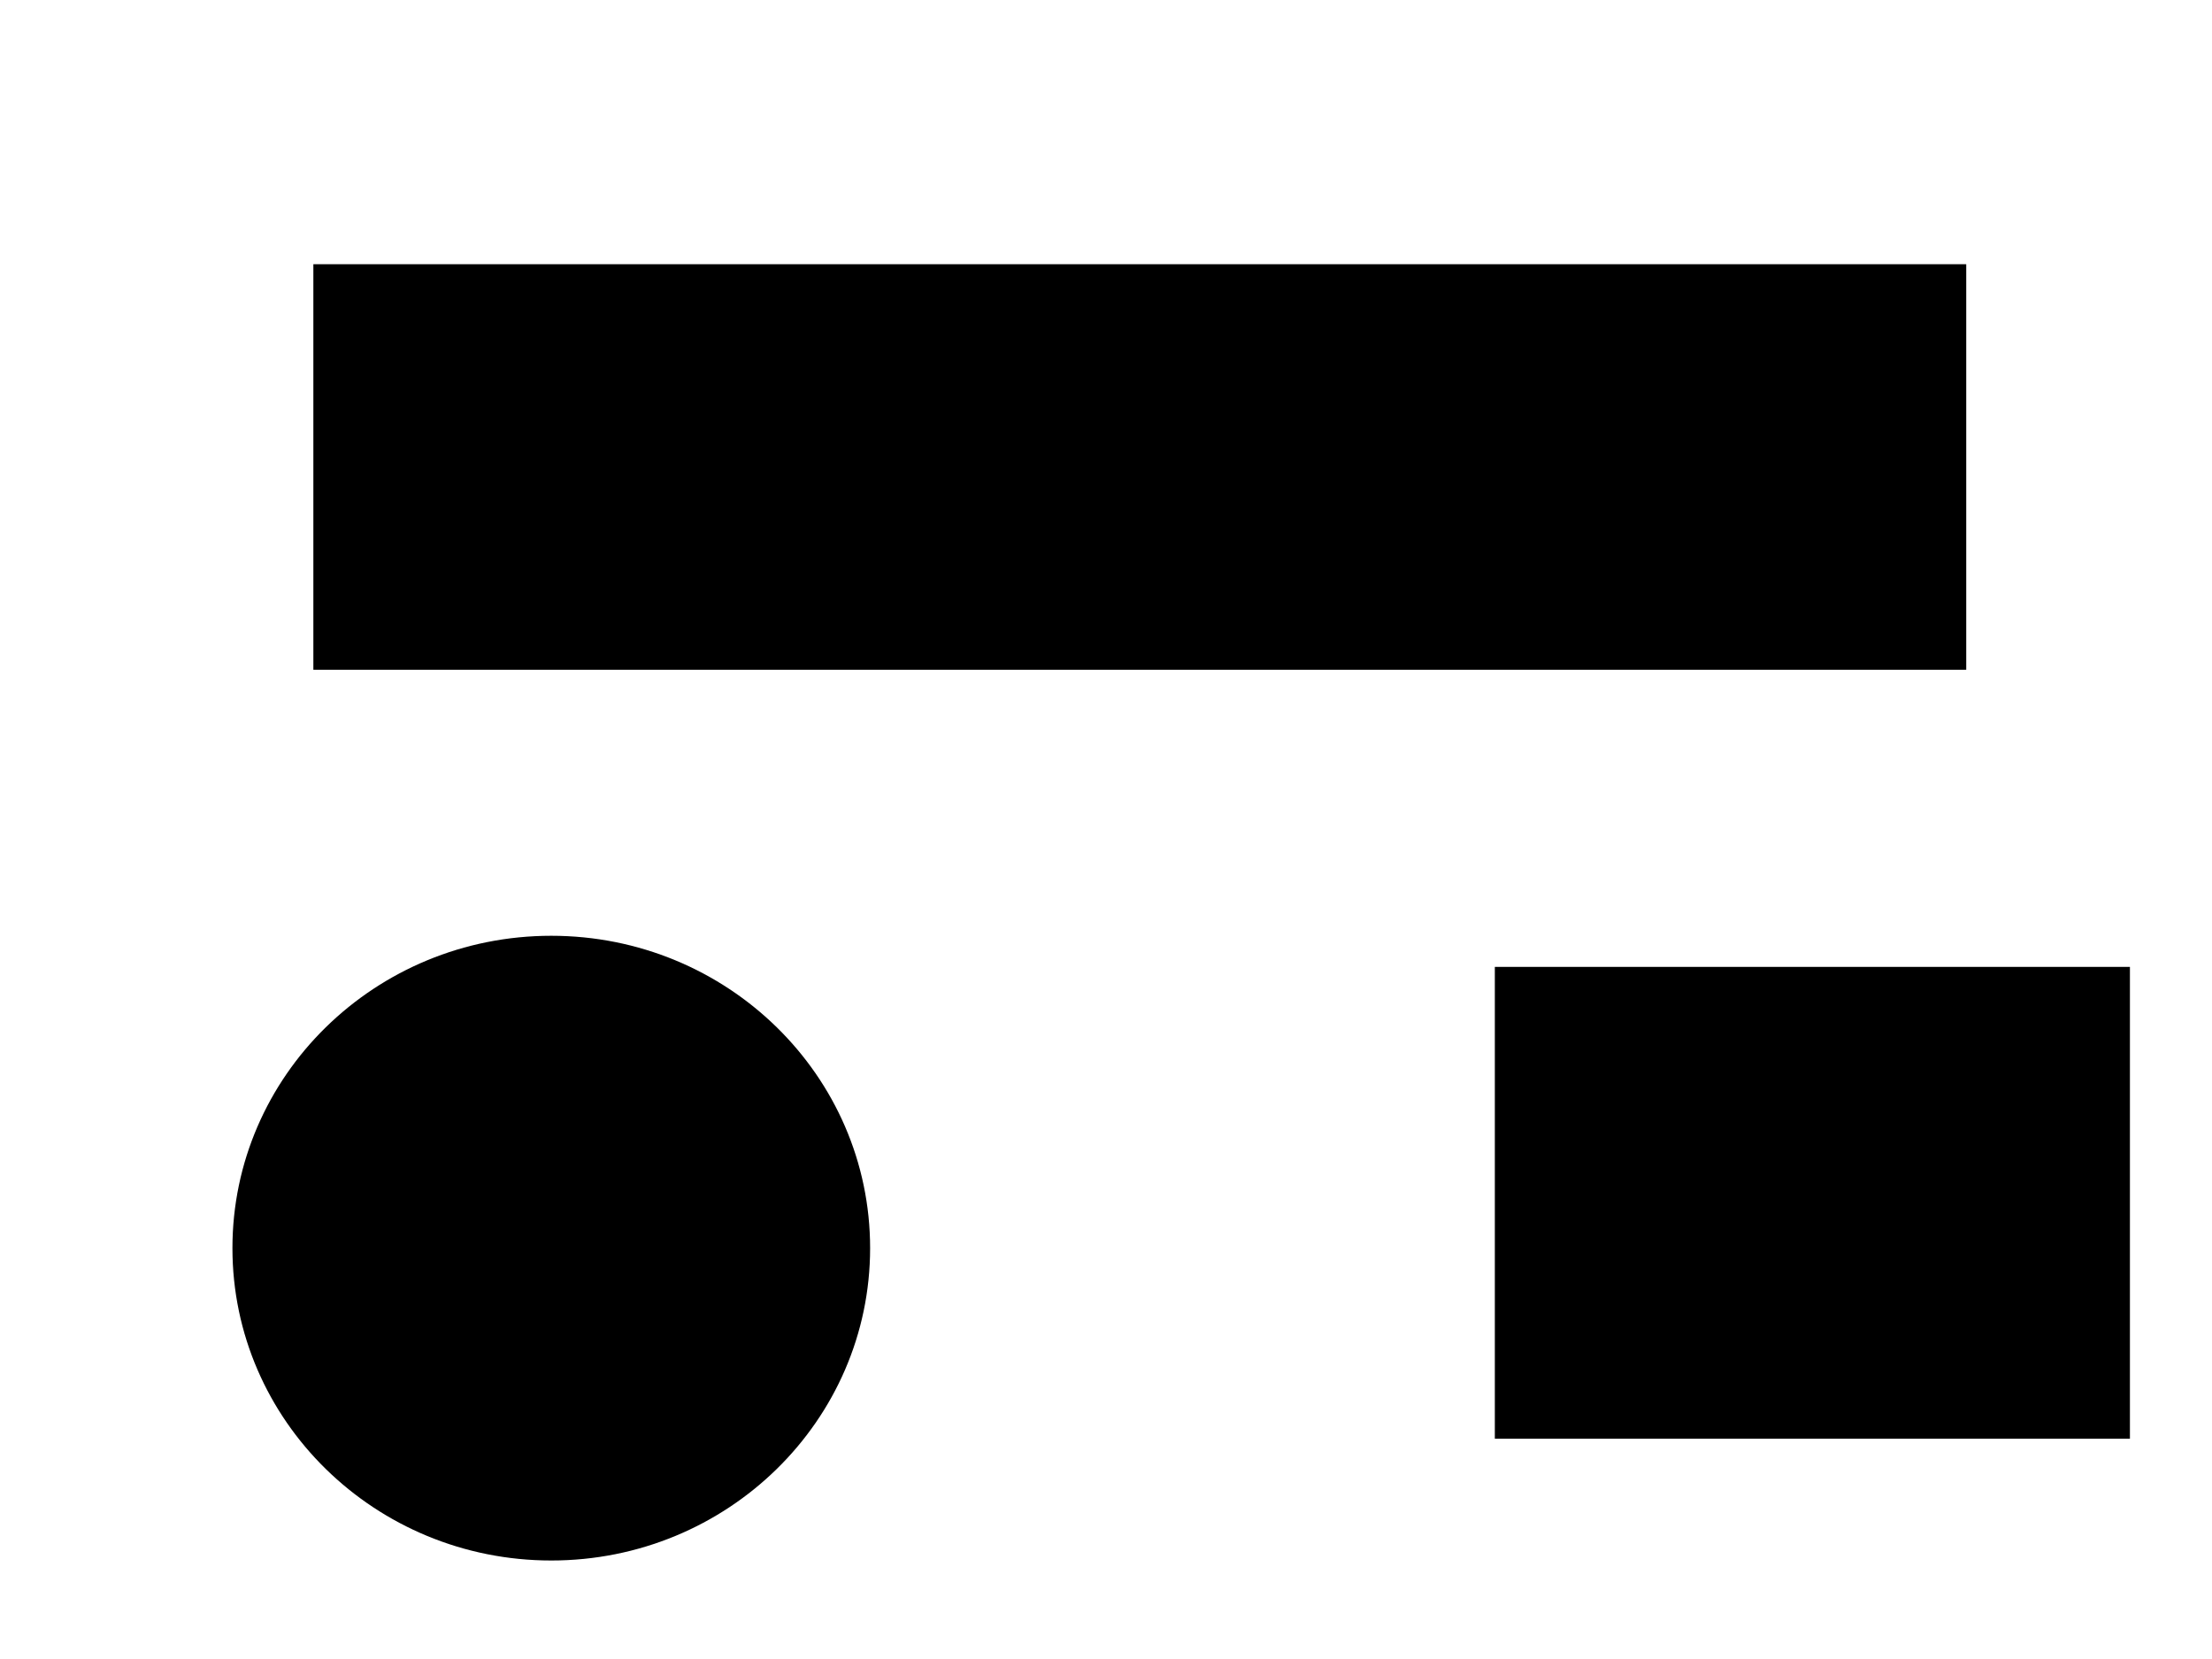
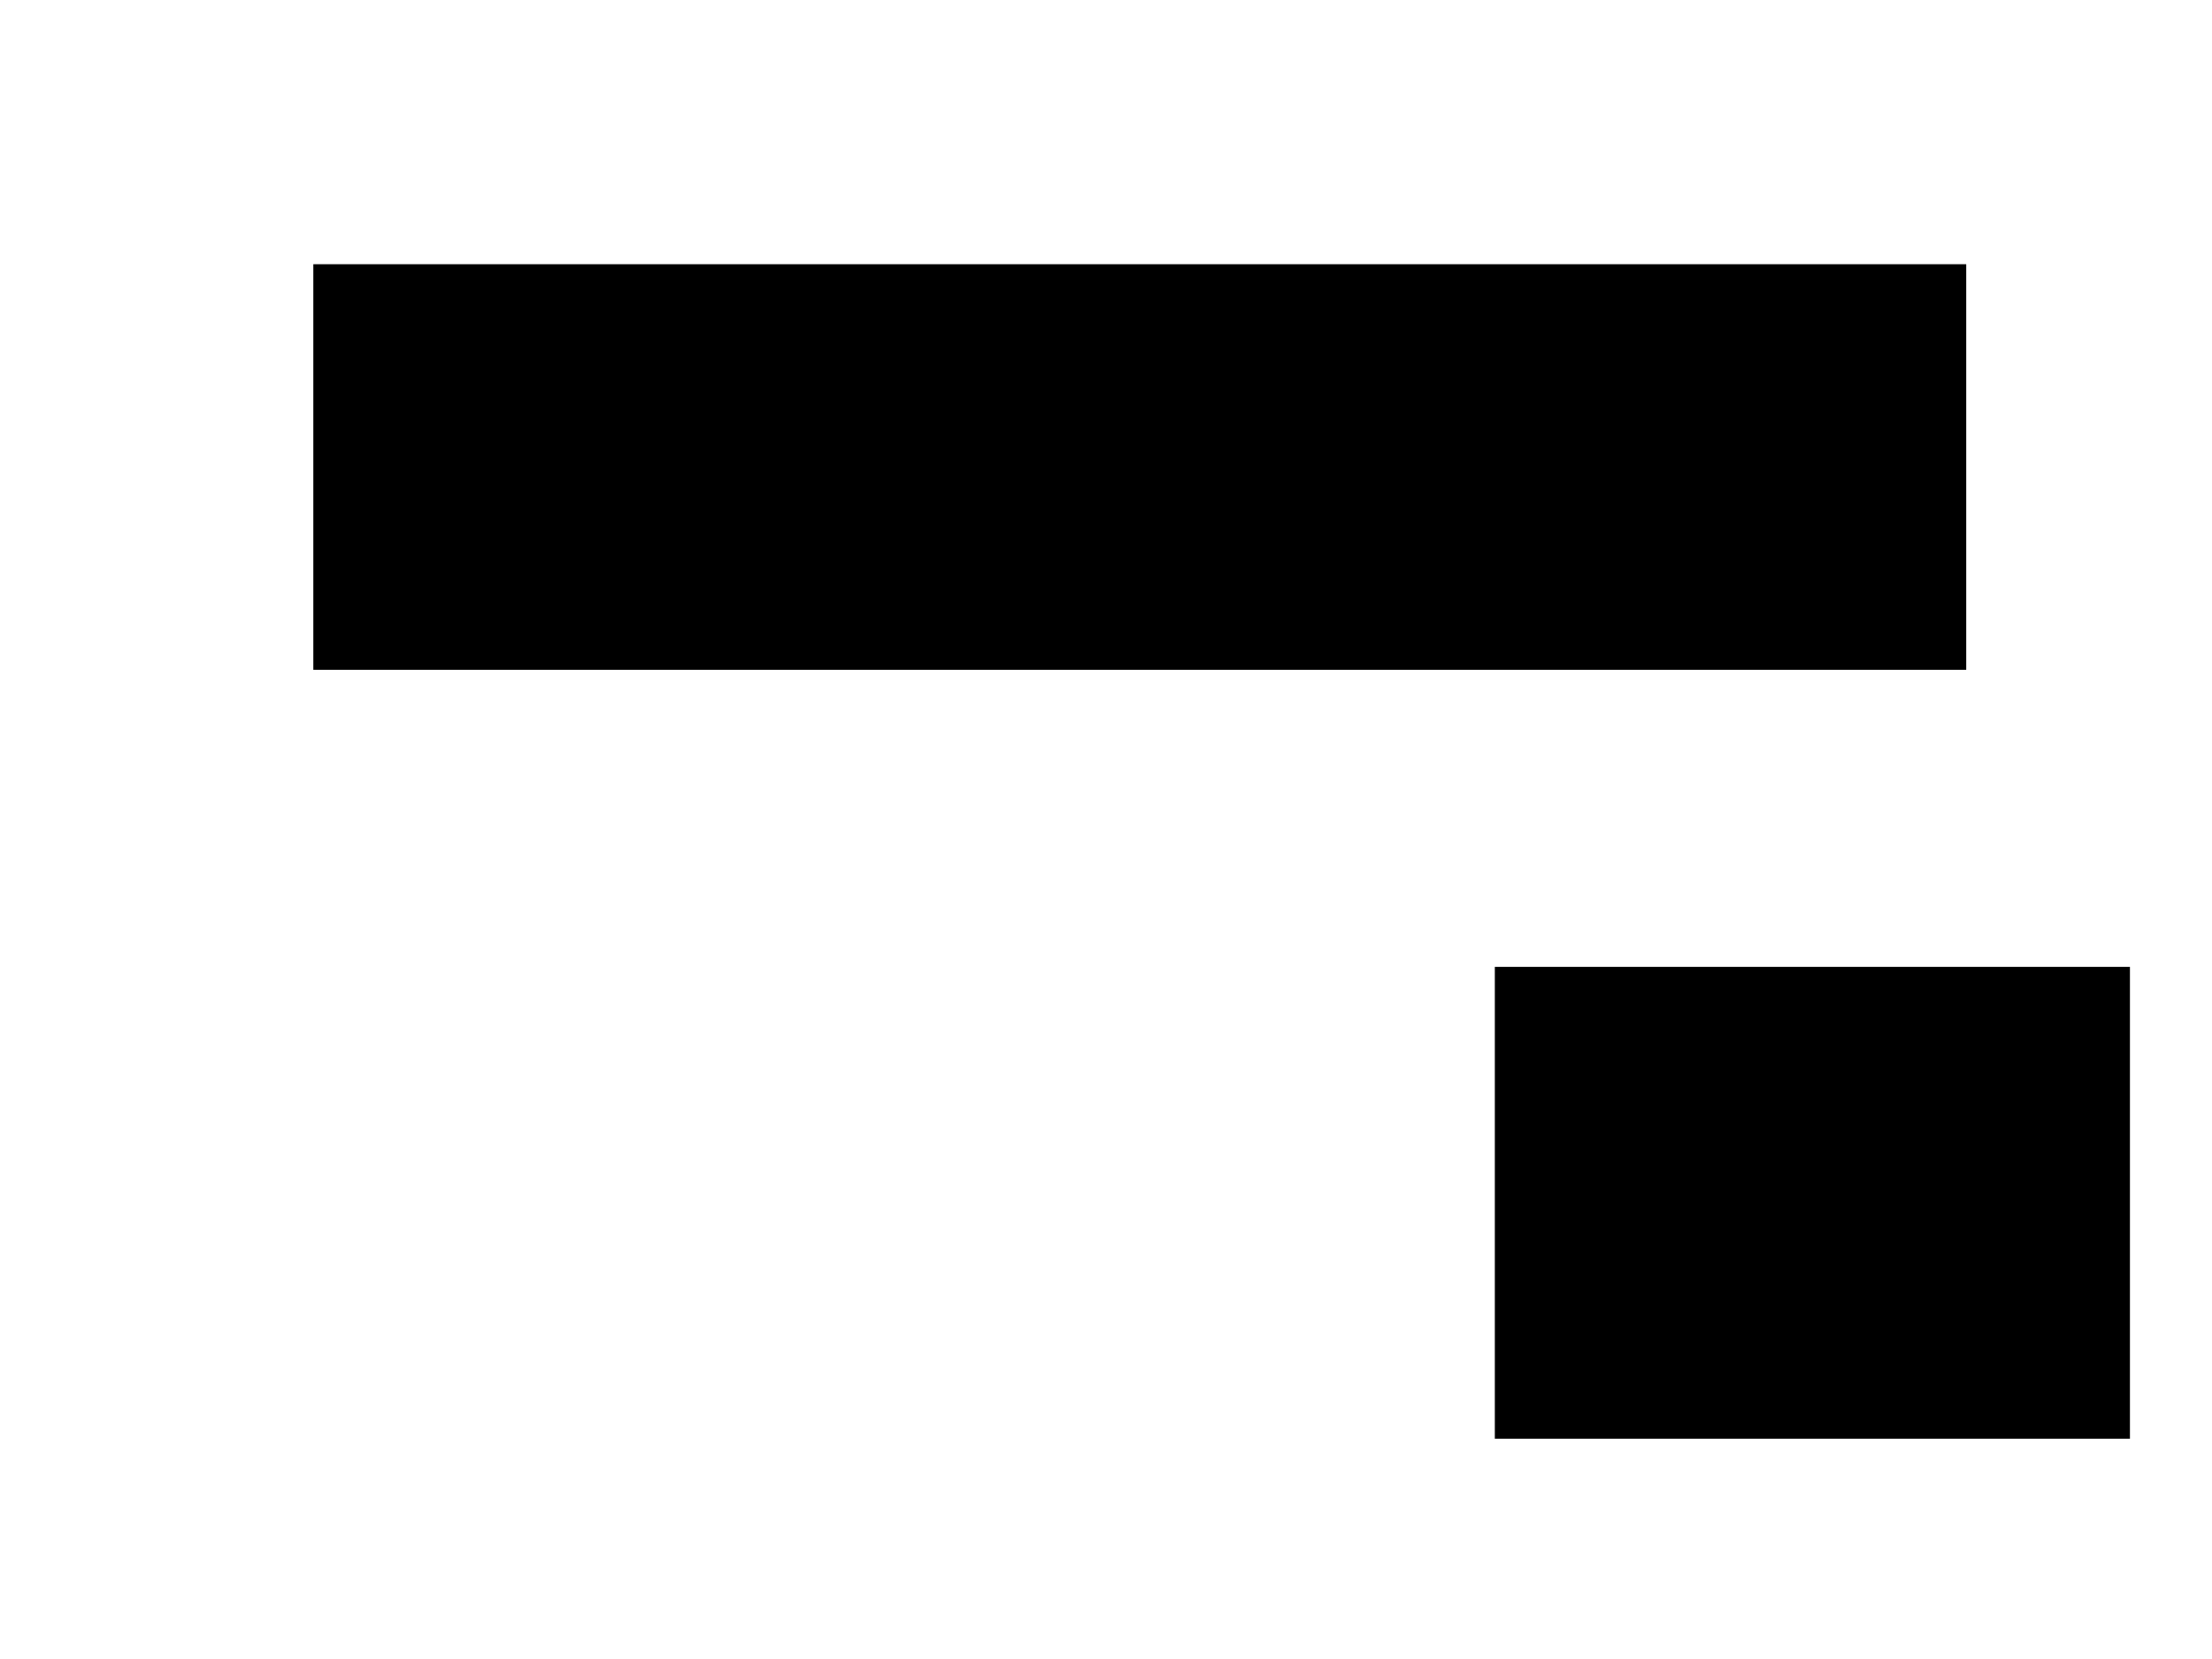
<svg xmlns="http://www.w3.org/2000/svg" width="640" height="480" OVERFLOW="visible">
  <title>ghfjfjh hfh ugyf</title>
  <g>
    <title>Layer 1</title>
    <rect height="136.501" width="183.751" y="279.751" x="432.502" STROKE-WIDTH="0" stroke-linejoin="null" stroke-linecap="null" stroke-dasharray="null" STROKE="#333333" FILL="#bfbfbf" id="svg_10" />
-     <ellipse ry="90.376" rx="92.25" cy="361.125" cx="159.501" STROKE-WIDTH="0" stroke-linejoin="null" stroke-linecap="null" stroke-dasharray="null" STROKE="#333333" FILL="#007fff" id="svg_12" />
-     <rect height="0" width="168.001" y="467.251" x="686.753" STROKE-WIDTH="0" stroke-linejoin="null" stroke-linecap="null" stroke-dasharray="null" STROKE="#333333" FILL="#007fff" OPACITY="0.5" id="svg_14" />
    <rect height="117.333" width="478.222" y="76.445" x="90.666" STROKE-WIDTH="0" stroke-linejoin="null" stroke-linecap="null" stroke-dasharray="null" STROKE="#333333" FILL="#00ff7f" id="svg_15" />
  </g>
</svg>